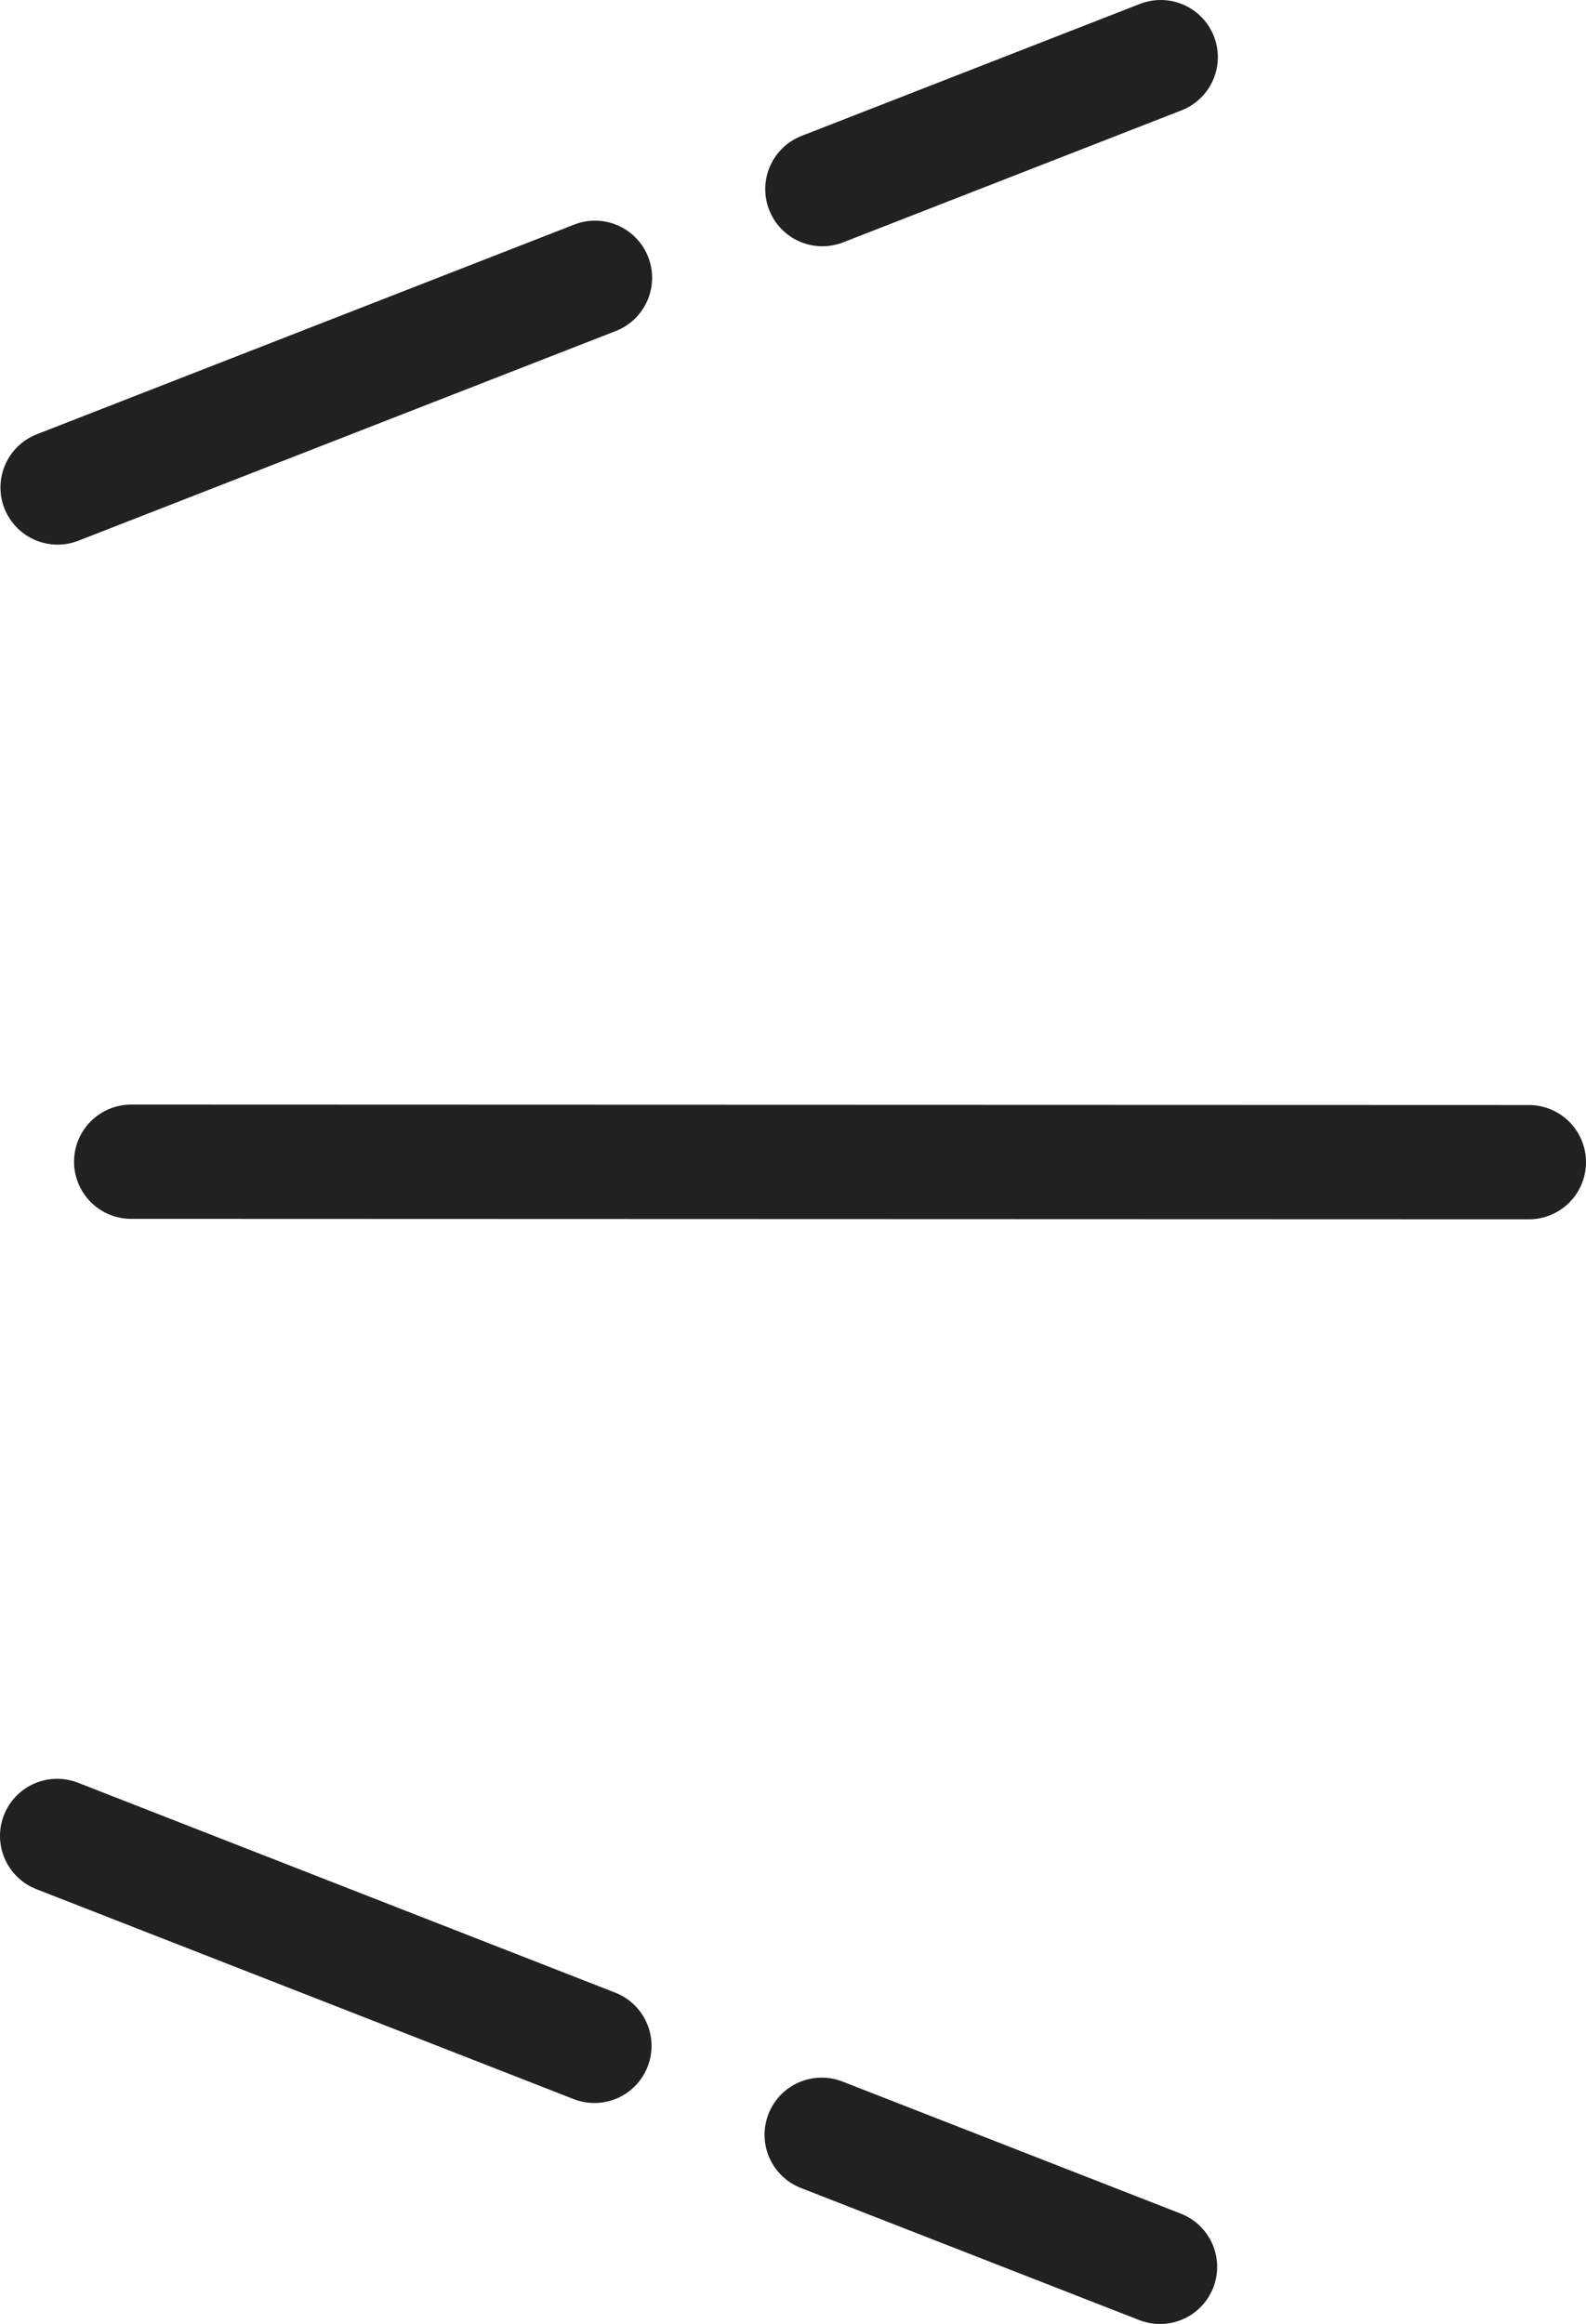
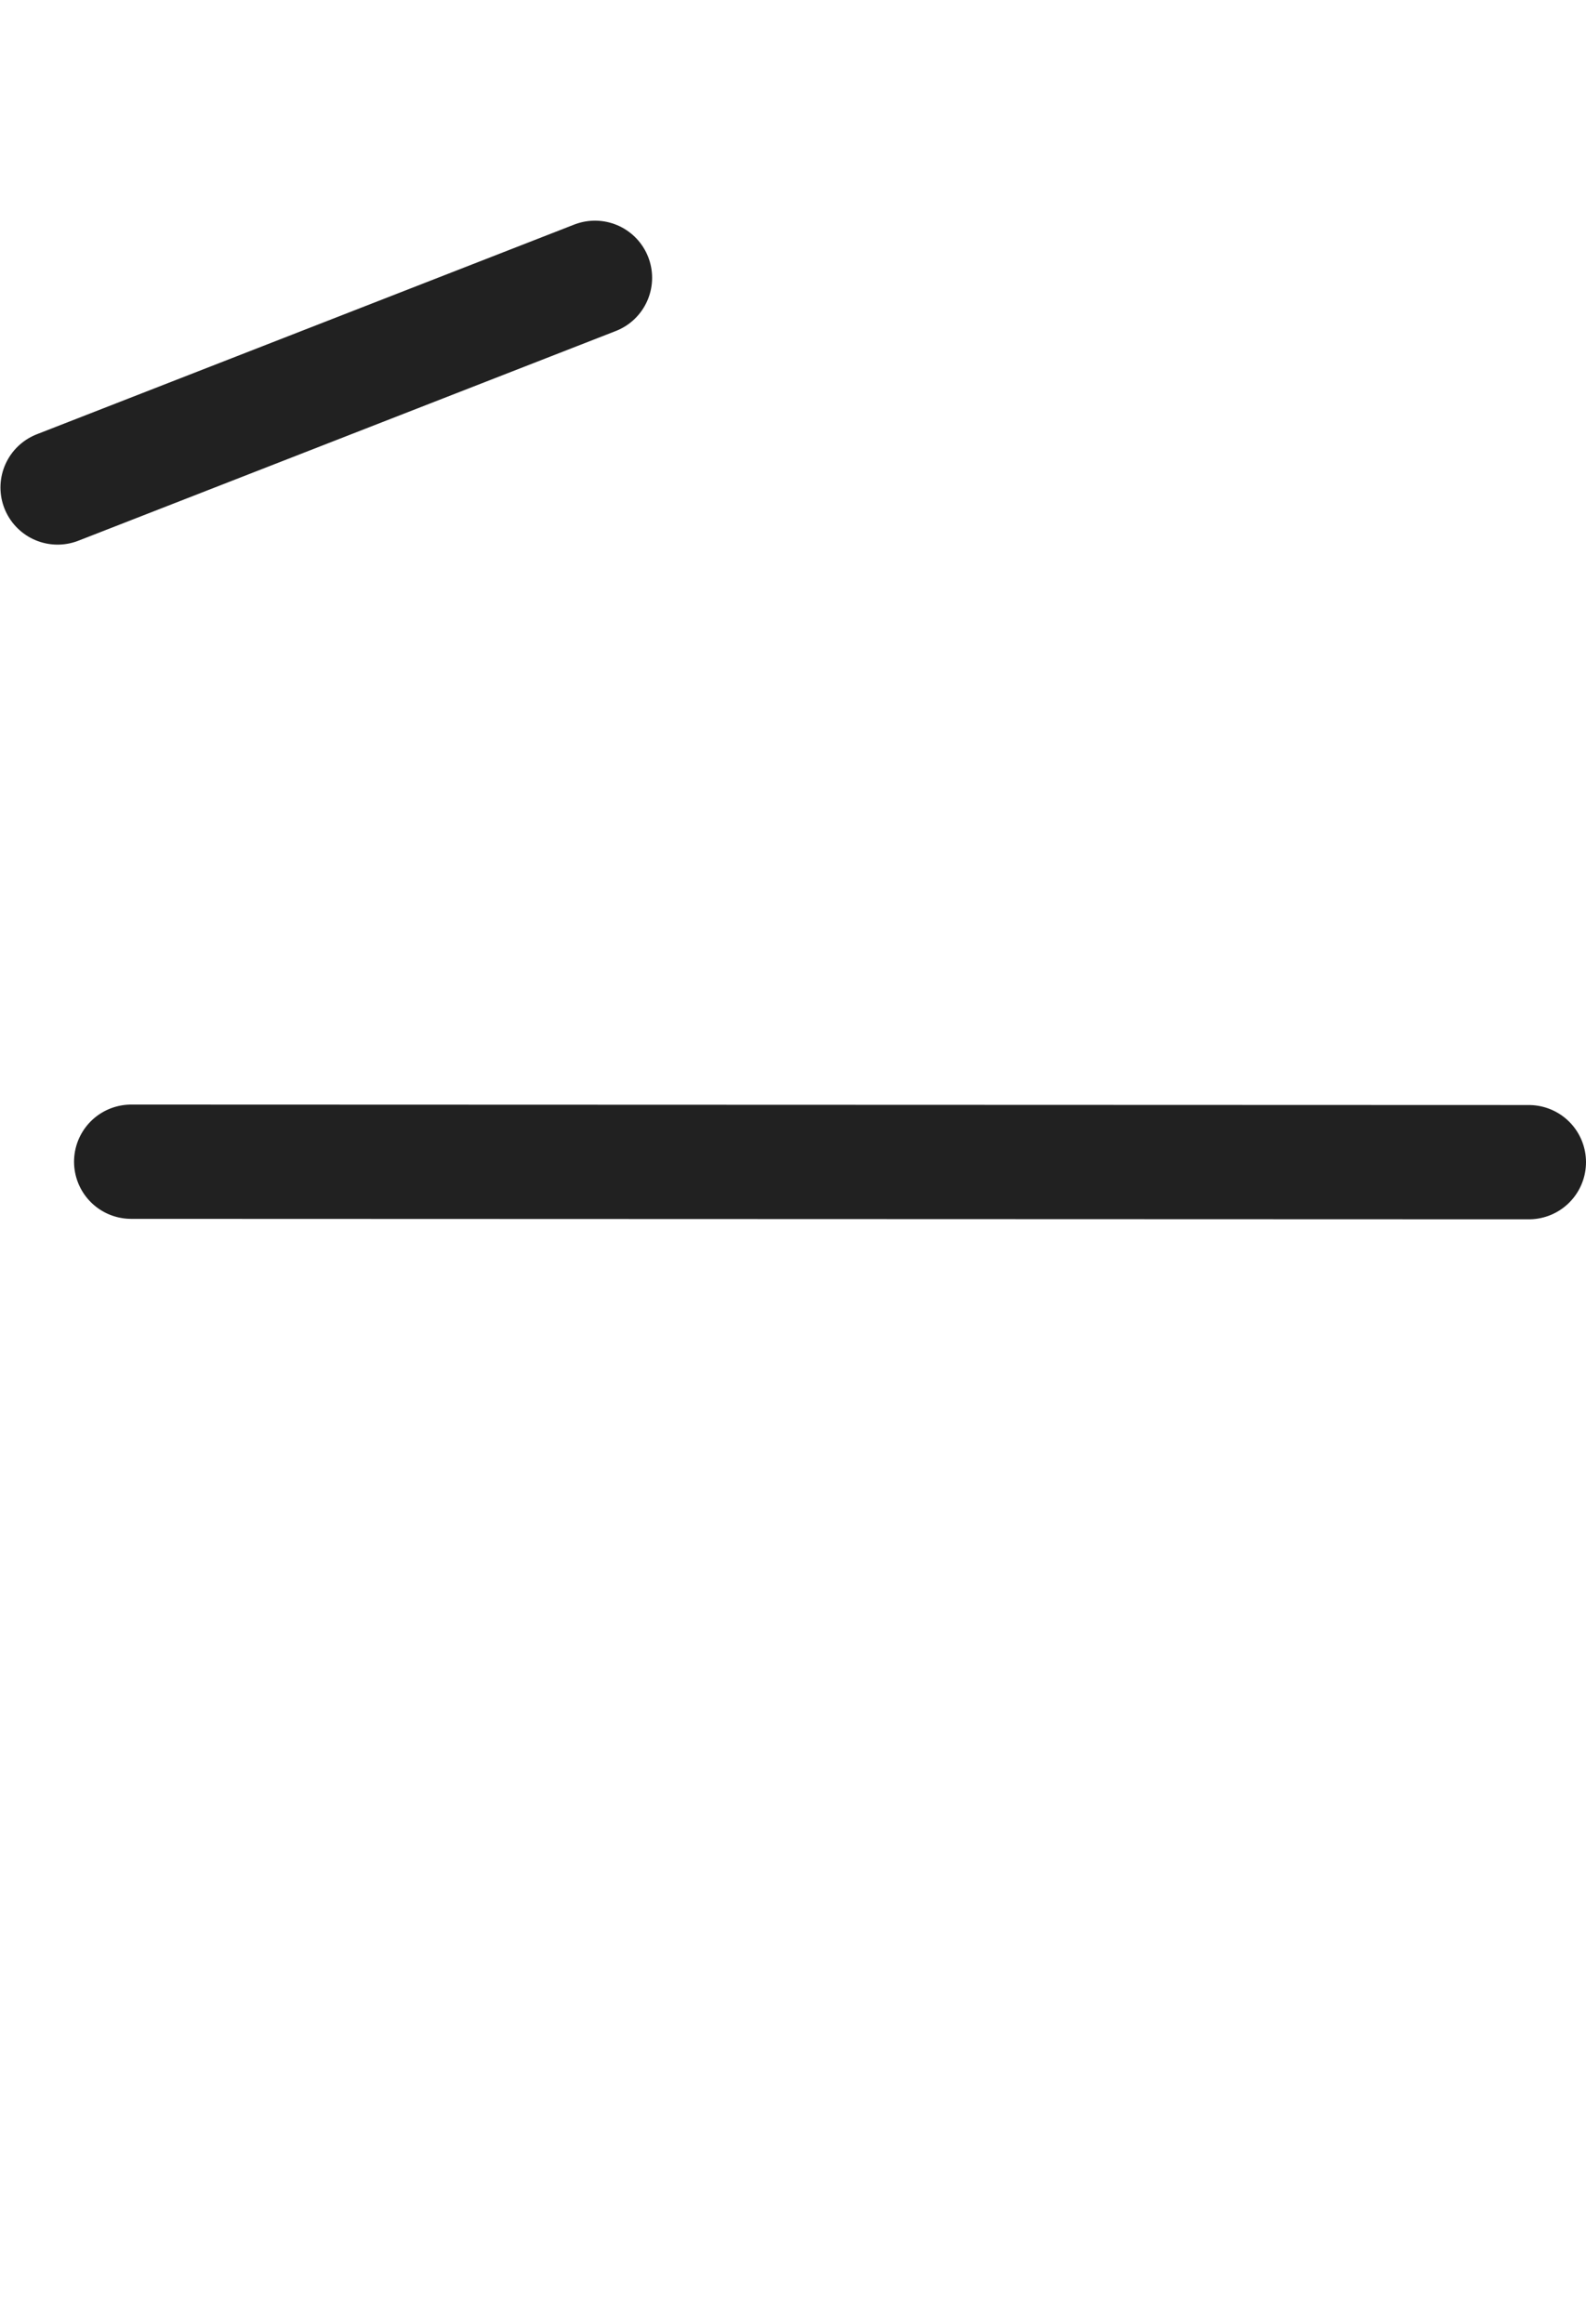
<svg xmlns="http://www.w3.org/2000/svg" viewBox="0 0 13.88 20.337">
  <title>horn-lines</title>
  <line x1="1.148" y1="10.166" x2="13.38" y2="10.17" style="fill:none;stroke:#212121;stroke-linecap:round;stroke-linejoin:round" />
  <line x1="0.504" y1="4.266" x2="5.207" y2="2.431" style="fill:none;stroke:#212121;stroke-linecap:round;stroke-linejoin:round" />
-   <line x1="7.197" y1="1.655" x2="10.158" y2="0.5" style="fill:none;stroke:#212121;stroke-linecap:round;stroke-linejoin:round" />
-   <line x1="0.5" y1="16.066" x2="5.202" y2="17.903" style="fill:none;stroke:#212121;stroke-linecap:round;stroke-linejoin:round" />
-   <line x1="7.191" y1="18.681" x2="10.152" y2="19.837" style="fill:none;stroke:#212121;stroke-linecap:round;stroke-linejoin:round" />
</svg>